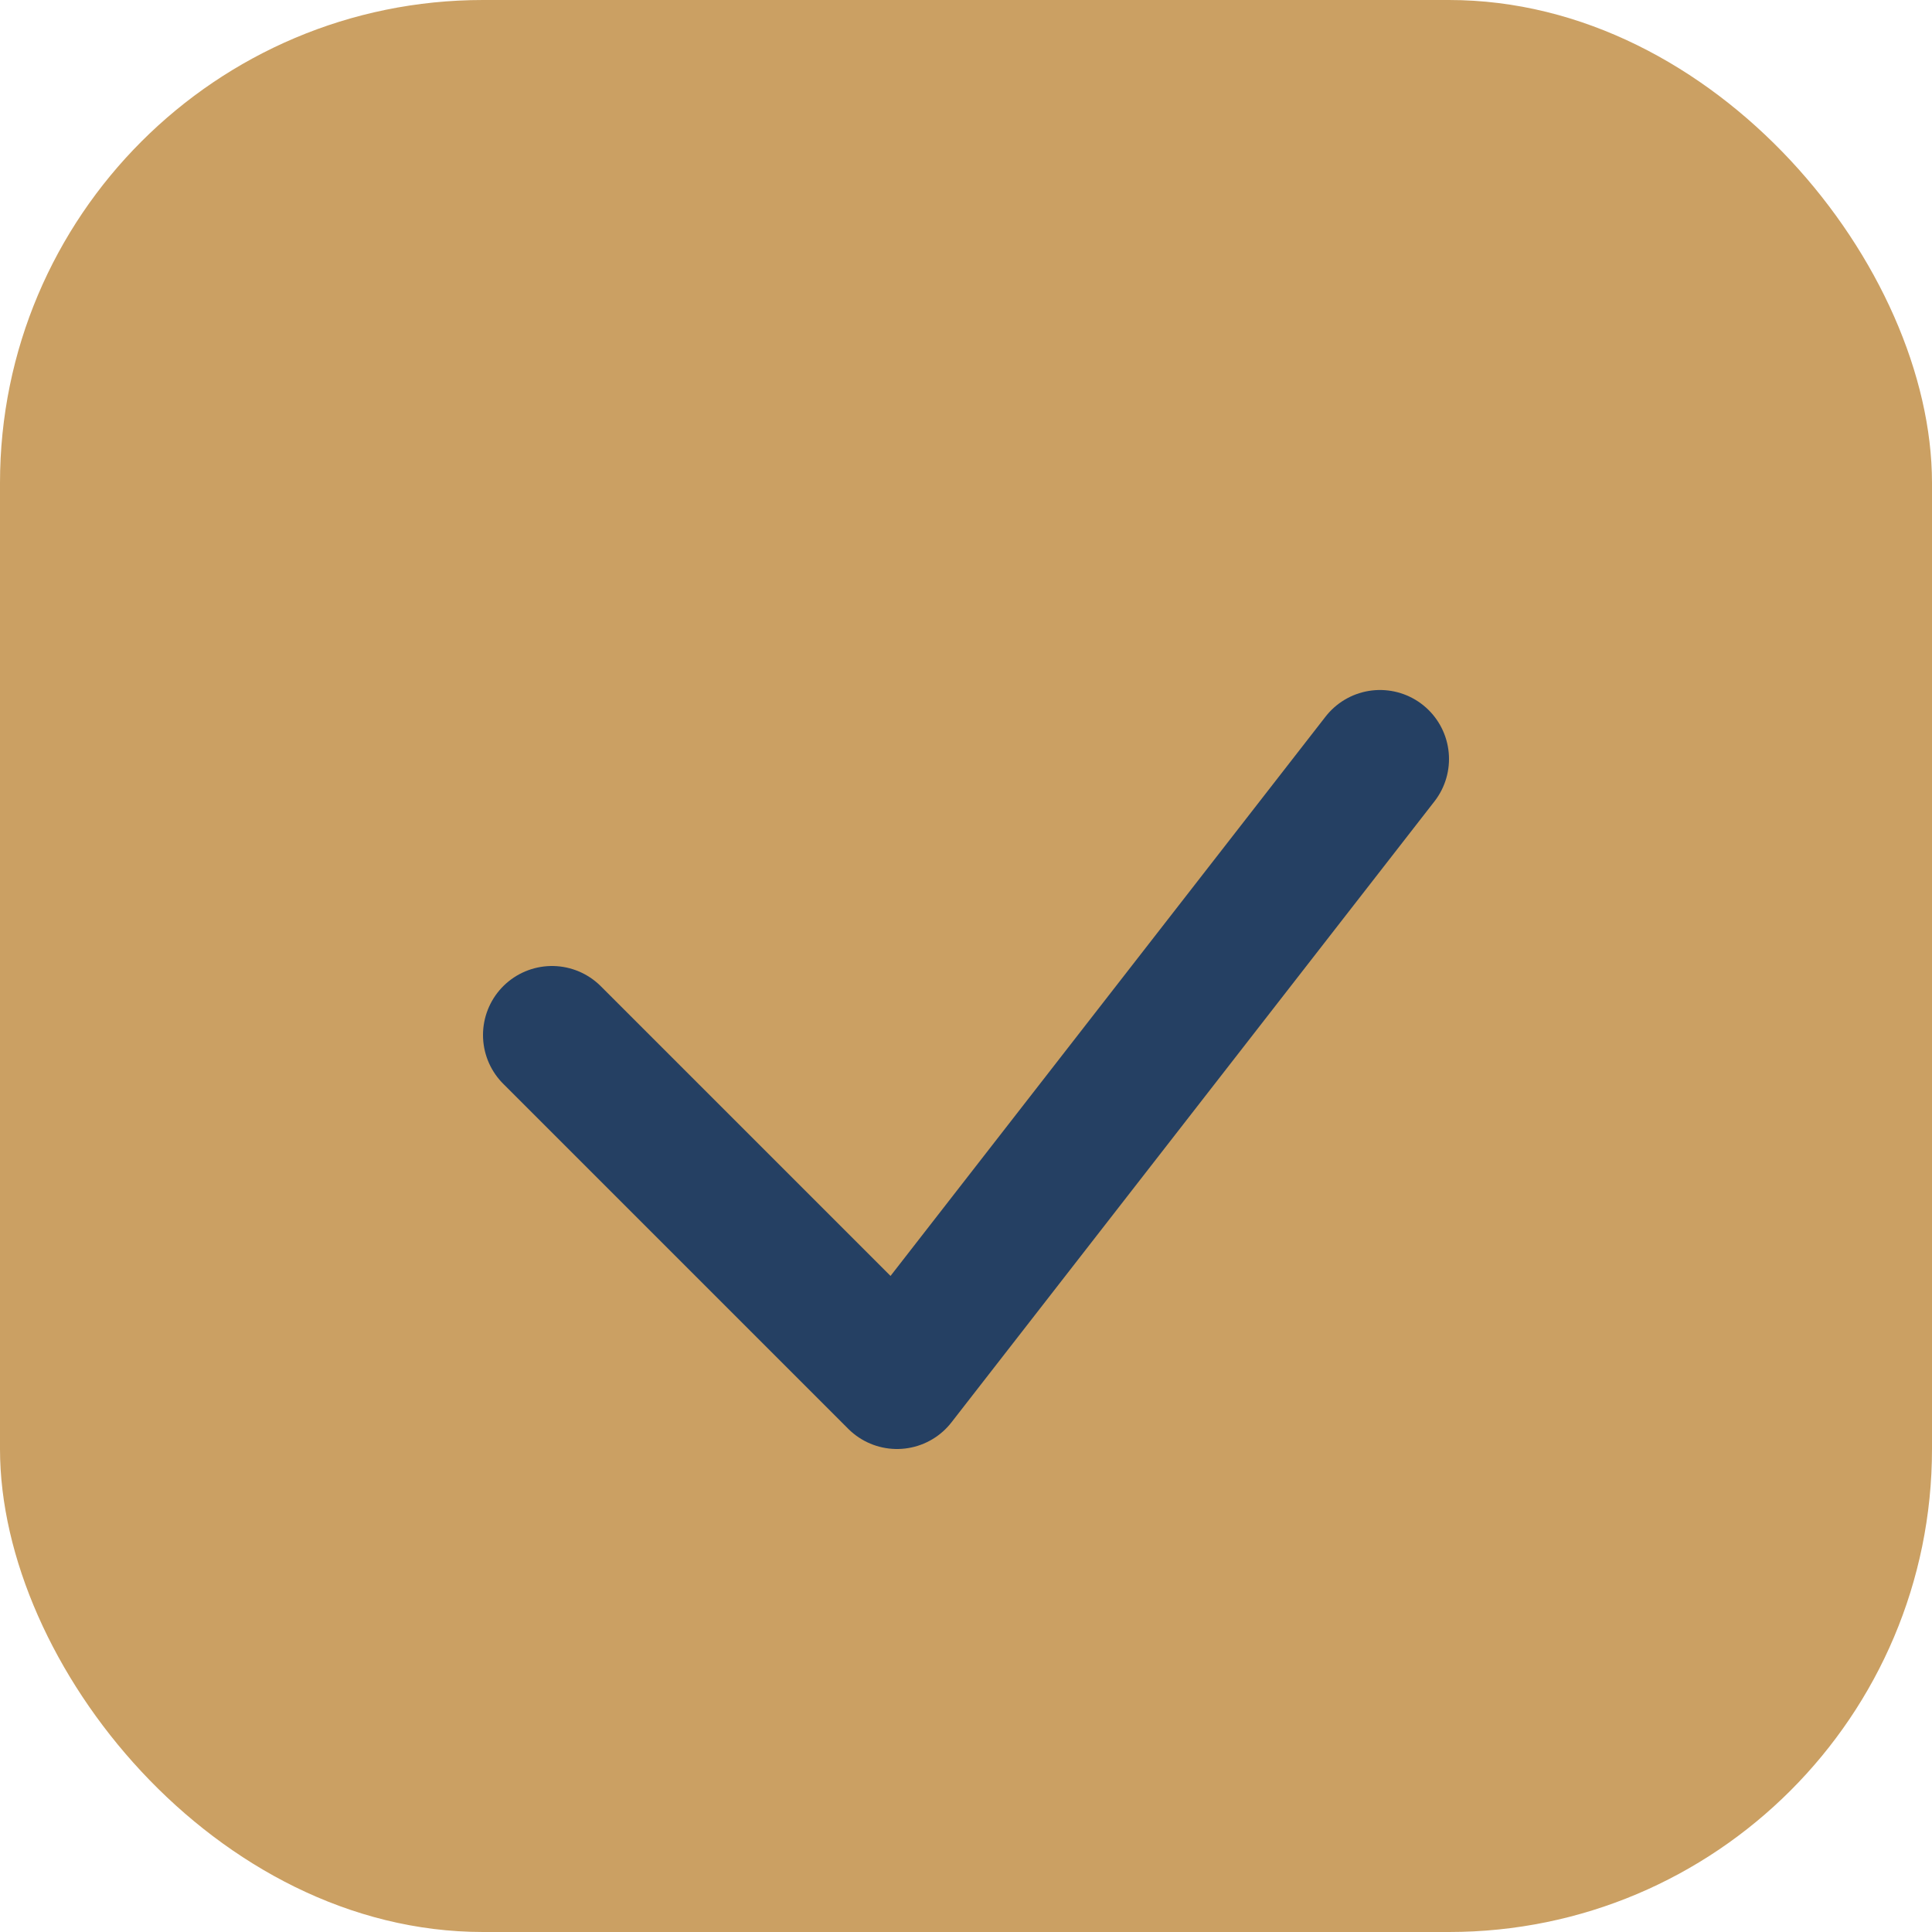
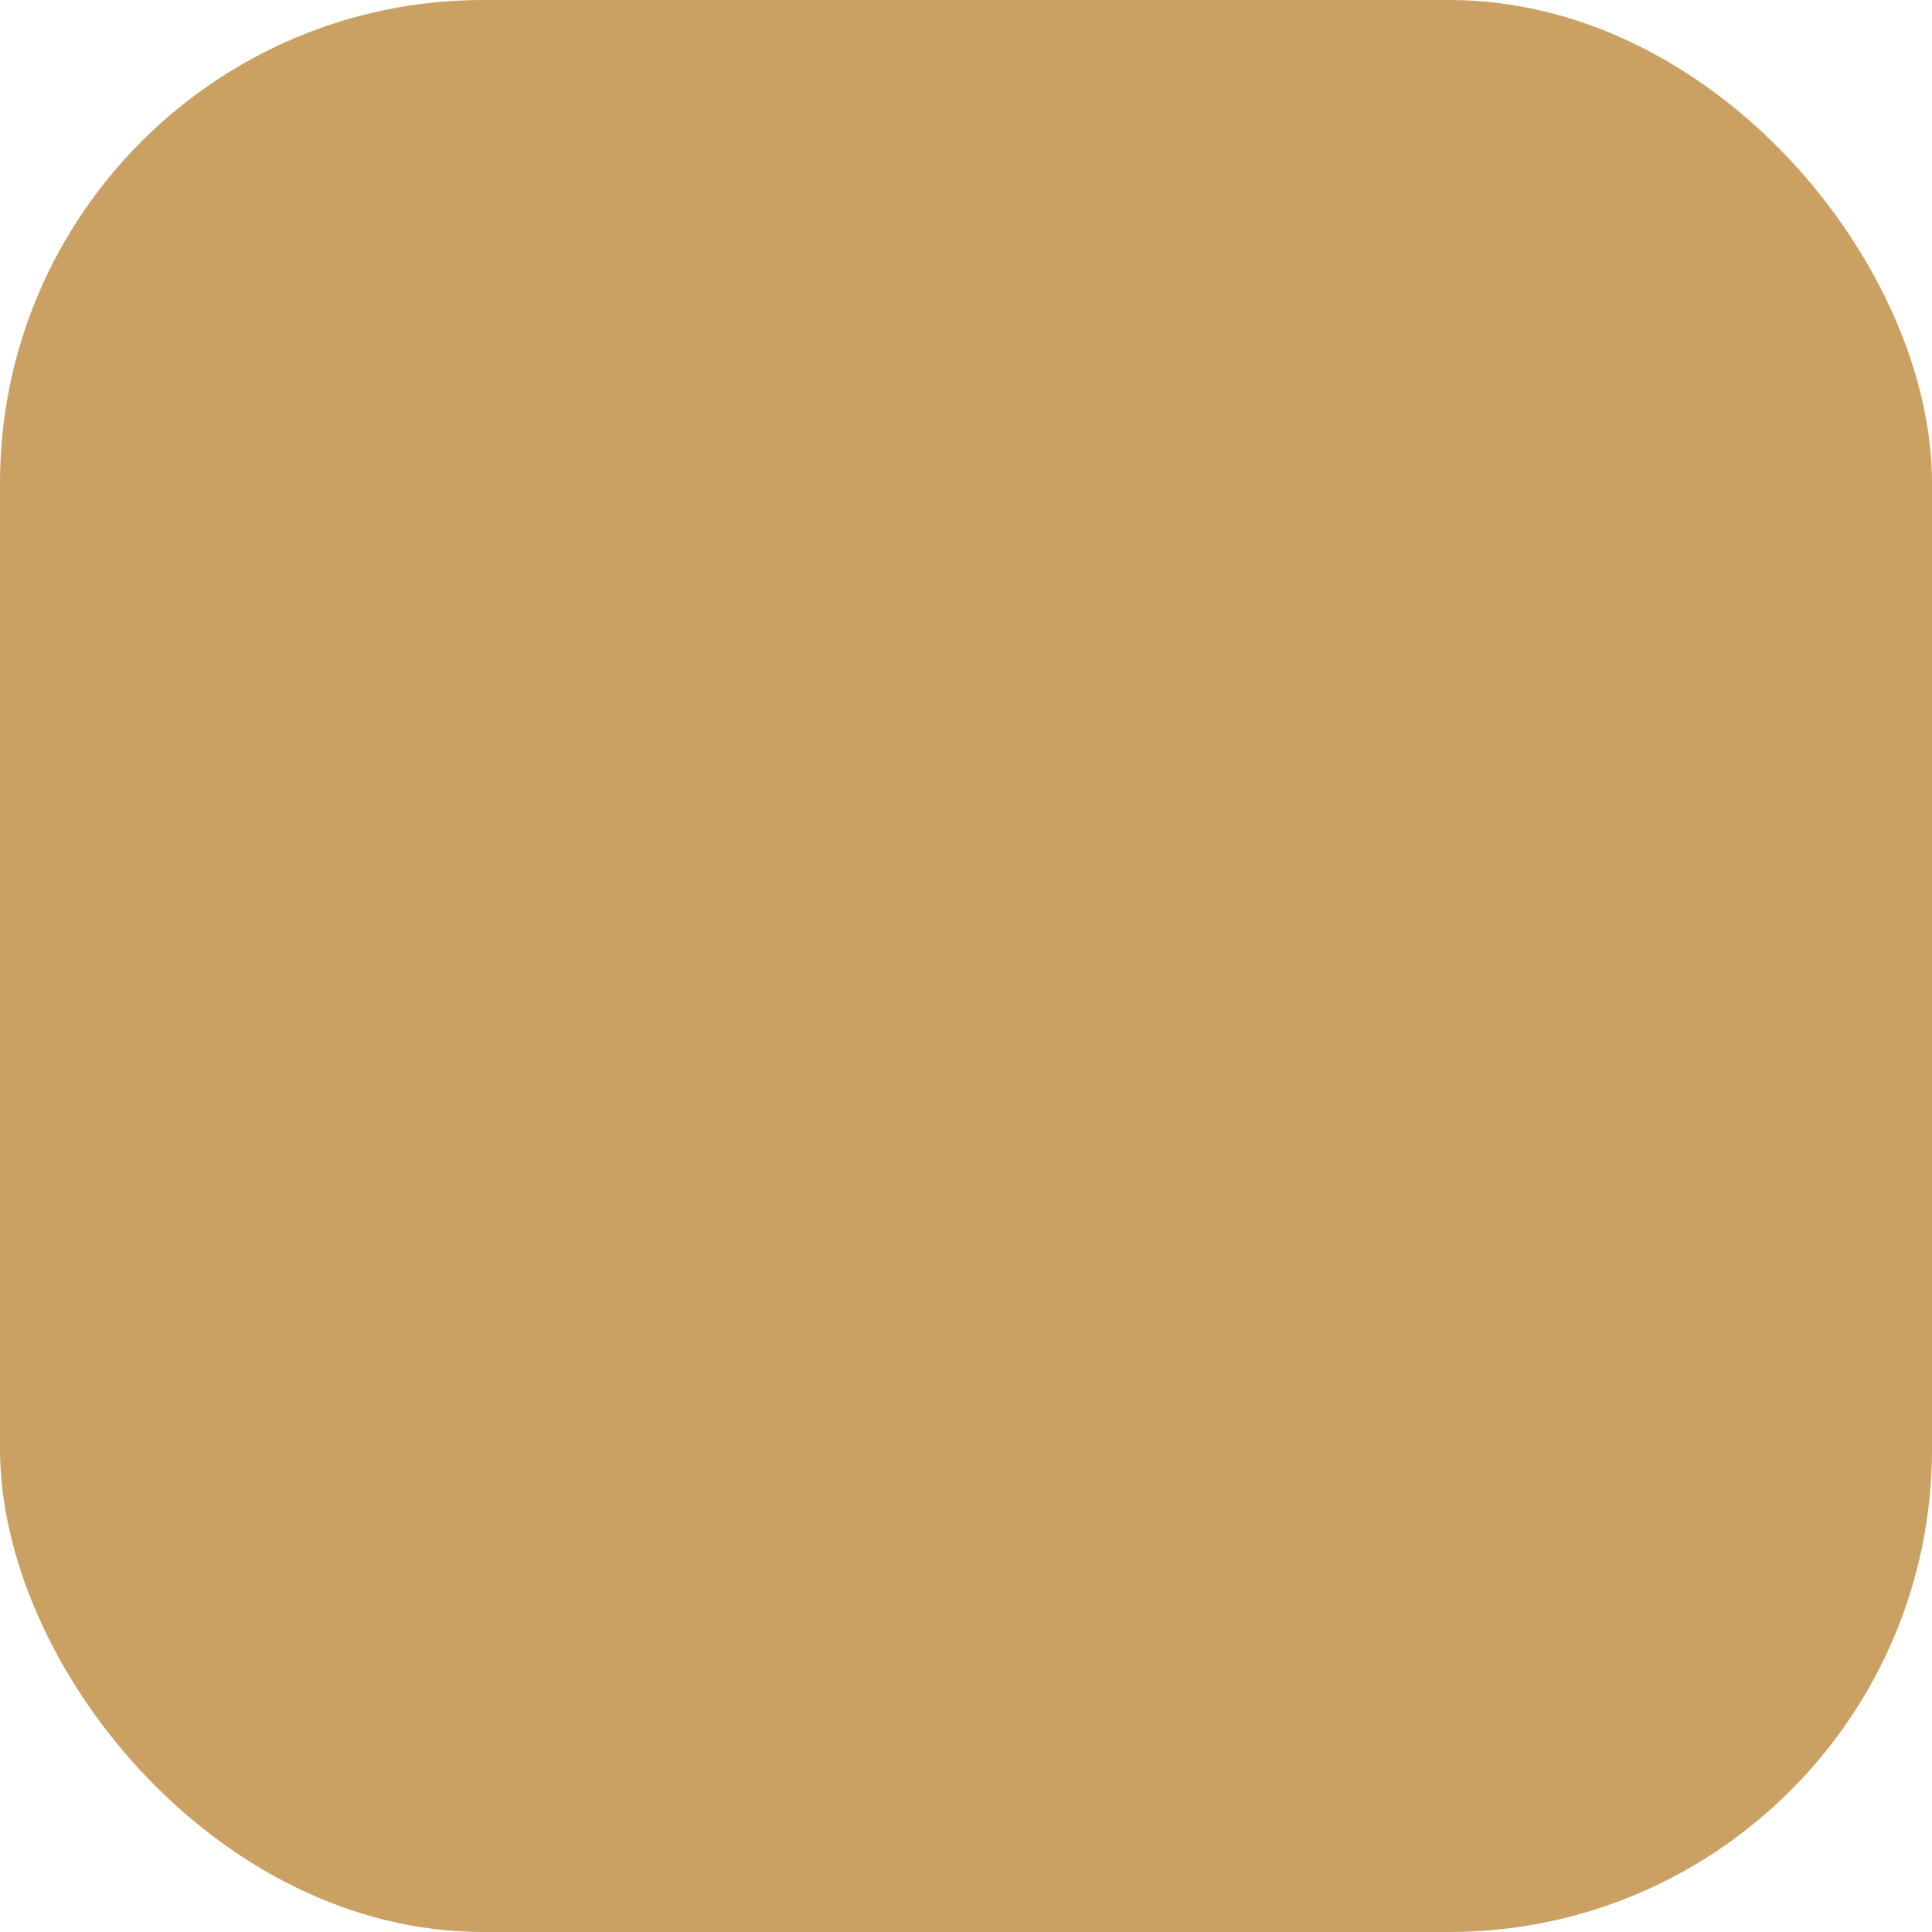
<svg xmlns="http://www.w3.org/2000/svg" width="28" height="28" viewBox="0 0 28 28">
  <rect width="28" height="28" rx="7" fill="#CBA063" />
-   <path d="M8 15l5 5 7-9" stroke="#254063" stroke-width="2" fill="none" stroke-linecap="round" stroke-linejoin="round" />
</svg>